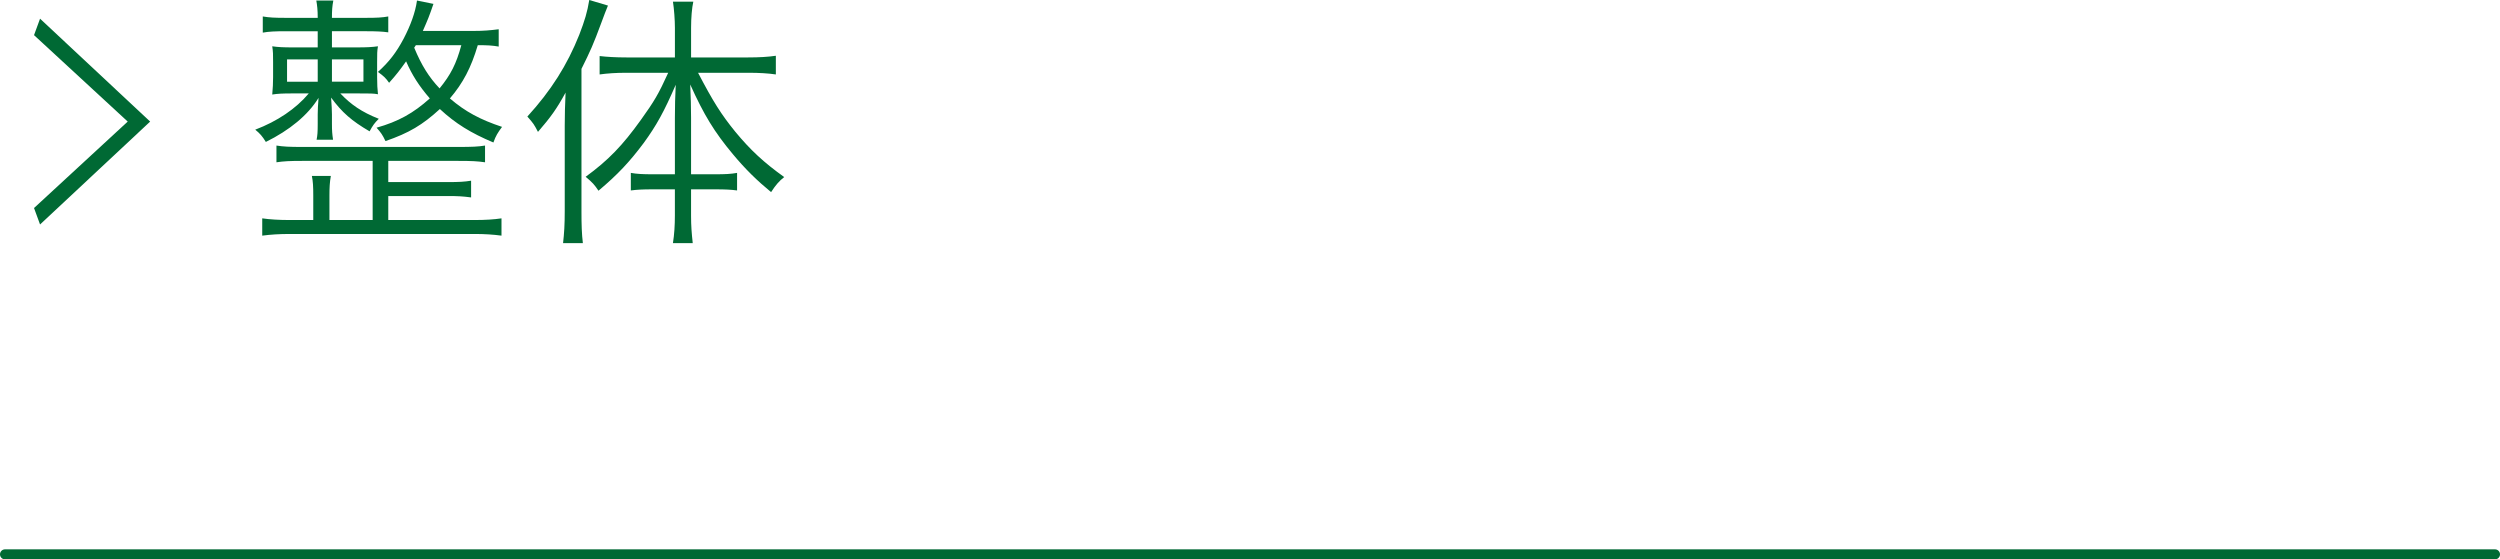
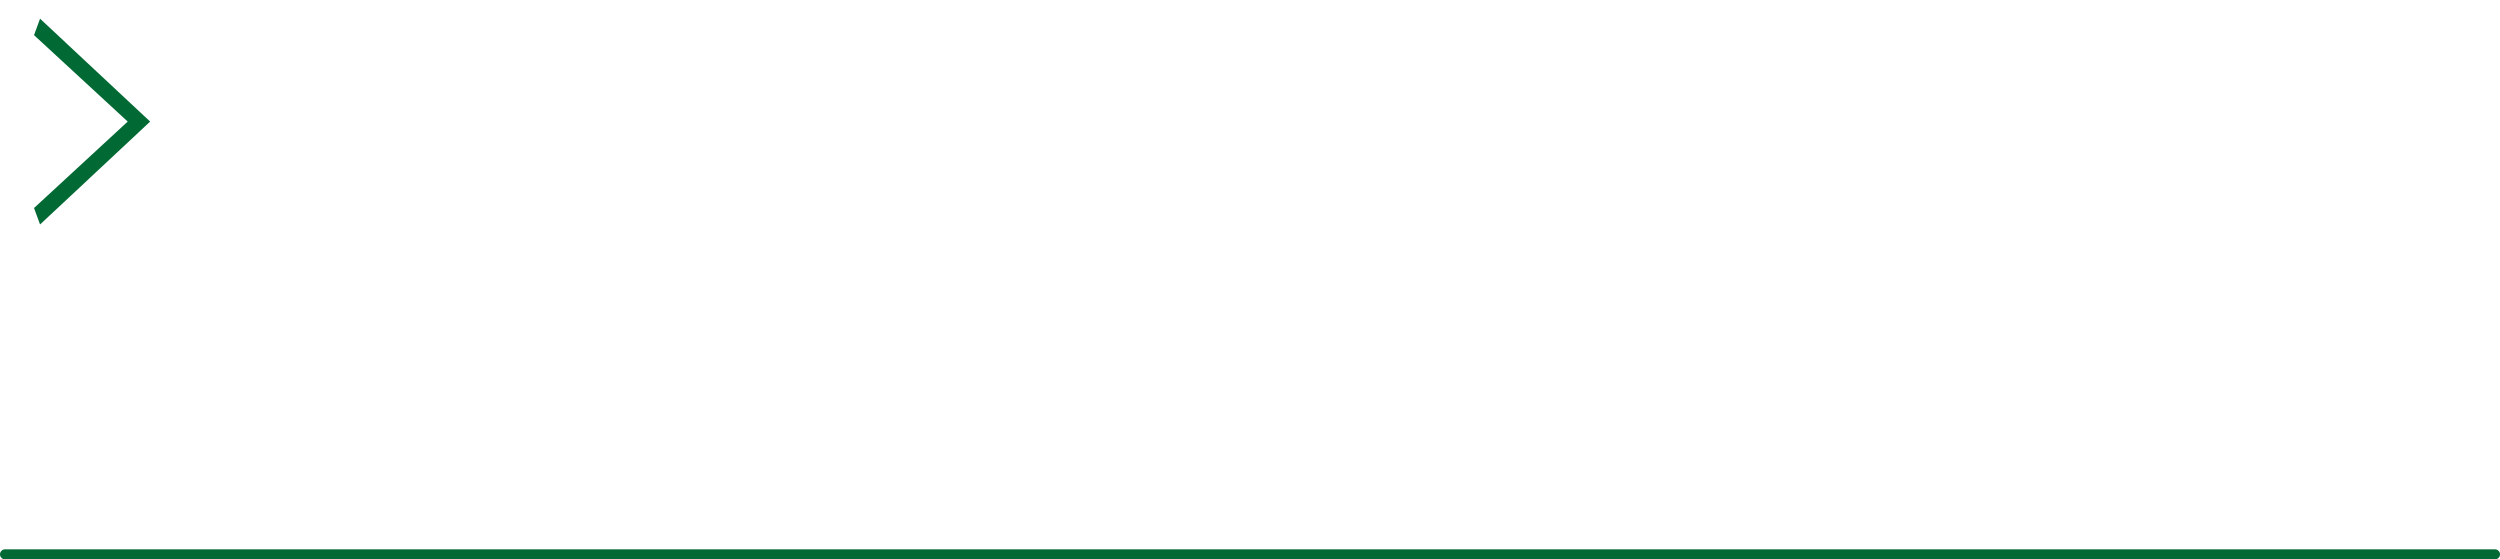
<svg xmlns="http://www.w3.org/2000/svg" id="_レイヤー_1" data-name="レイヤー_1" width="249.66" height="55.86" version="1.1" viewBox="0 0 249.66 55.86">
  <defs>
    <style>
      .st0 {
        fill: #006934;
      }

      .st1 {
        fill: #006934;
      }
    </style>
  </defs>
  <g id="_レイヤー_2" data-name="レイヤー_2">
    <g id="_ハンバーガーメニュー" data-name="ハンバーガーメニュー">
      <path class="st1" d="M249.16,55.86H.5c-.276,0-.5-.224-.5-.5s.224-.5.5-.5h248.66c.276,0,.5.224.5.5s-.224.5-.5.5Z" />
    </g>
  </g>
  <g>
    <path class="st0" d="M4,22.417l-.602-1.643,9.356-8.633L3.398,3.509l.602-1.643,10.994,10.276-10.994,10.276Z" />
-     <path class="st0" d="M36.574,1.782c1.03,0,1.615-.028,2.2-.139v1.587c-.557-.083-1.253-.111-2.145-.111h-3.48v1.615h2.395c1.142,0,1.588-.028,2.2-.111-.084.473-.084.752-.084,1.587v1.504c0,.696.028,1.17.084,1.699-.445-.083-.752-.083-2.005-.083h-1.755c1.059,1.114,2.145,1.866,3.843,2.534-.445.446-.584.641-.919,1.253-1.81-1.058-2.757-1.894-3.843-3.37.056.863.084,1.253.084,1.671v.947c0,.696.027,1.03.111,1.587h-1.644c.084-.418.112-.752.112-1.587v-.947c0-.418.027-.975.083-1.643-1.059,1.727-2.896,3.23-5.263,4.4-.362-.585-.585-.835-1.059-1.225,2.2-.835,4.065-2.089,5.347-3.62h-1.615c-1.058,0-1.504.028-2.033.111.057-.613.084-1.17.084-1.726v-1.504c0-.78,0-1.03-.084-1.587.585.083,1.059.111,2.173.111h2.367v-1.615h-3.203c-1.03,0-1.698.028-2.283.139v-1.615c.641.111,1.197.139,2.312.139h3.175c0-.78-.057-1.253-.14-1.727h1.698c-.111.557-.139,1.03-.139,1.727h3.425ZM37.215,16.068h-7.045c-1.226,0-1.811.028-2.562.139v-1.671c.696.111,1.309.139,2.562.139h15.594c1.393,0,2.006-.028,2.674-.139v1.671c-.78-.111-1.337-.139-2.674-.139h-6.989v2.116h5.932c1.113,0,1.671-.028,2.339-.139v1.671c-.808-.111-1.337-.139-2.339-.139h-5.932v2.395h8.577c1.142,0,1.977-.056,2.729-.167v1.727c-.835-.111-1.671-.167-2.701-.167h-18.435c-1.059,0-1.922.056-2.757.167v-1.727c.752.111,1.698.167,2.757.167h2.339v-2.451c0-.891-.027-1.392-.139-1.949h1.894c-.111.613-.14,1.17-.14,1.949v2.451h4.316v-5.904ZM28.666,5.932v2.228h3.063v-2.228h-3.063ZM33.149,8.159h3.146v-2.228h-3.146v2.228ZM49.802,4.651c-.641-.111-1.086-.139-2.089-.139-.668,2.256-1.476,3.787-2.784,5.319,1.56,1.337,3.035,2.116,5.207,2.84-.445.613-.612.863-.863,1.559-2.255-.947-3.787-1.894-5.347-3.342-1.727,1.587-3.091,2.395-5.43,3.202-.307-.641-.445-.835-.892-1.337,2.173-.613,3.676-1.448,5.319-2.924-1.059-1.225-1.782-2.339-2.367-3.704-.612.863-.975,1.337-1.698,2.144-.335-.473-.502-.641-1.114-1.086,1.114-1.002,1.838-1.949,2.562-3.314.696-1.337,1.17-2.618,1.337-3.815l1.644.334c-.418,1.225-.558,1.559-1.059,2.701h5.096c.919,0,1.615-.056,2.479-.167v1.727ZM41.531,4.511c-.084.111-.084.139-.167.251.724,1.754,1.476,2.952,2.534,4.066,1.113-1.365,1.671-2.451,2.172-4.316h-4.539Z" />
-     <path class="st0" d="M56.397,12.531c0-1.225.028-1.894.084-3.286-.863,1.587-1.477,2.45-2.757,3.926-.391-.752-.446-.835-1.059-1.532,2.367-2.59,3.982-5.152,5.18-8.159.557-1.448.808-2.284,1.002-3.481l1.866.557c-.223.557-.362.891-.696,1.81-.752,2.033-1.059,2.729-1.949,4.511v14.258c0,1.309.028,2.228.14,3.147h-1.978c.111-.975.167-1.838.167-3.202v-8.549ZM65.142,18.908c-.919,0-1.504.028-2.145.111v-1.754c.613.111,1.197.139,2.2.139h2.2v-5.625c0-1.253.027-2.061.083-3.314-1.142,2.646-1.921,4.066-3.202,5.82-1.393,1.866-2.59,3.147-4.512,4.762-.39-.585-.584-.808-1.28-1.392,2.283-1.671,3.676-3.119,5.514-5.681,1.337-1.866,1.754-2.562,2.729-4.706h-4.205c-1.002,0-1.838.056-2.645.167v-1.838c.695.084,1.614.139,2.673.139h4.846v-2.952c0-.78-.084-1.894-.195-2.618h2.033c-.14.613-.223,1.615-.223,2.618v2.952h5.708c1.114,0,2.005-.056,2.757-.167v1.866c-.752-.111-1.671-.167-2.729-.167h-5.04c1.503,2.868,2.283,4.121,3.731,5.904,1.503,1.81,2.812,3.035,4.873,4.511-.501.39-.863.808-1.309,1.504-1.393-1.142-2.562-2.283-3.815-3.787-1.838-2.2-2.896-3.926-4.261-6.962.056,1.281.084,2.283.084,3.314v5.653h2.422c1.003,0,1.56-.028,2.173-.139v1.754c-.613-.083-1.197-.111-2.145-.111h-2.45v2.646c0,1.002.056,1.699.167,2.729h-1.978c.14-.863.195-1.81.195-2.757v-2.618h-2.256Z" />
  </g>
</svg>